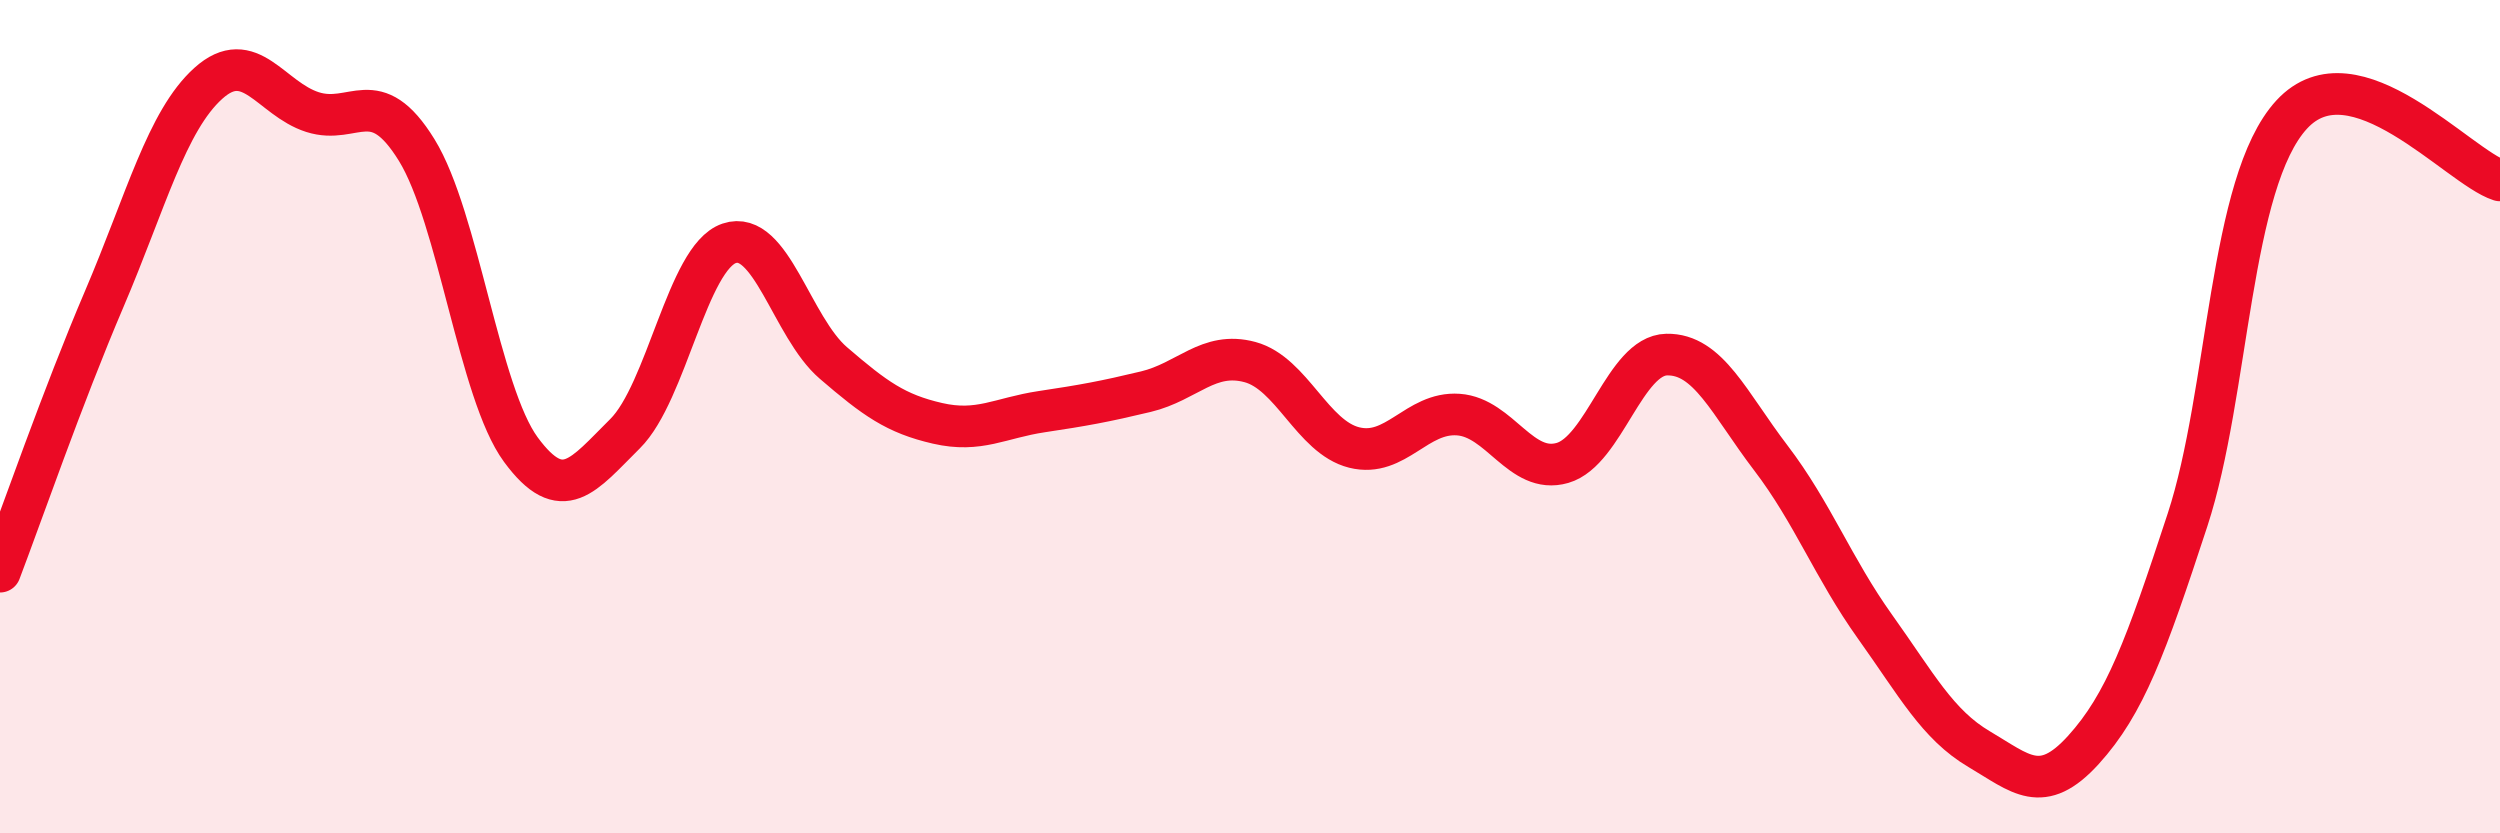
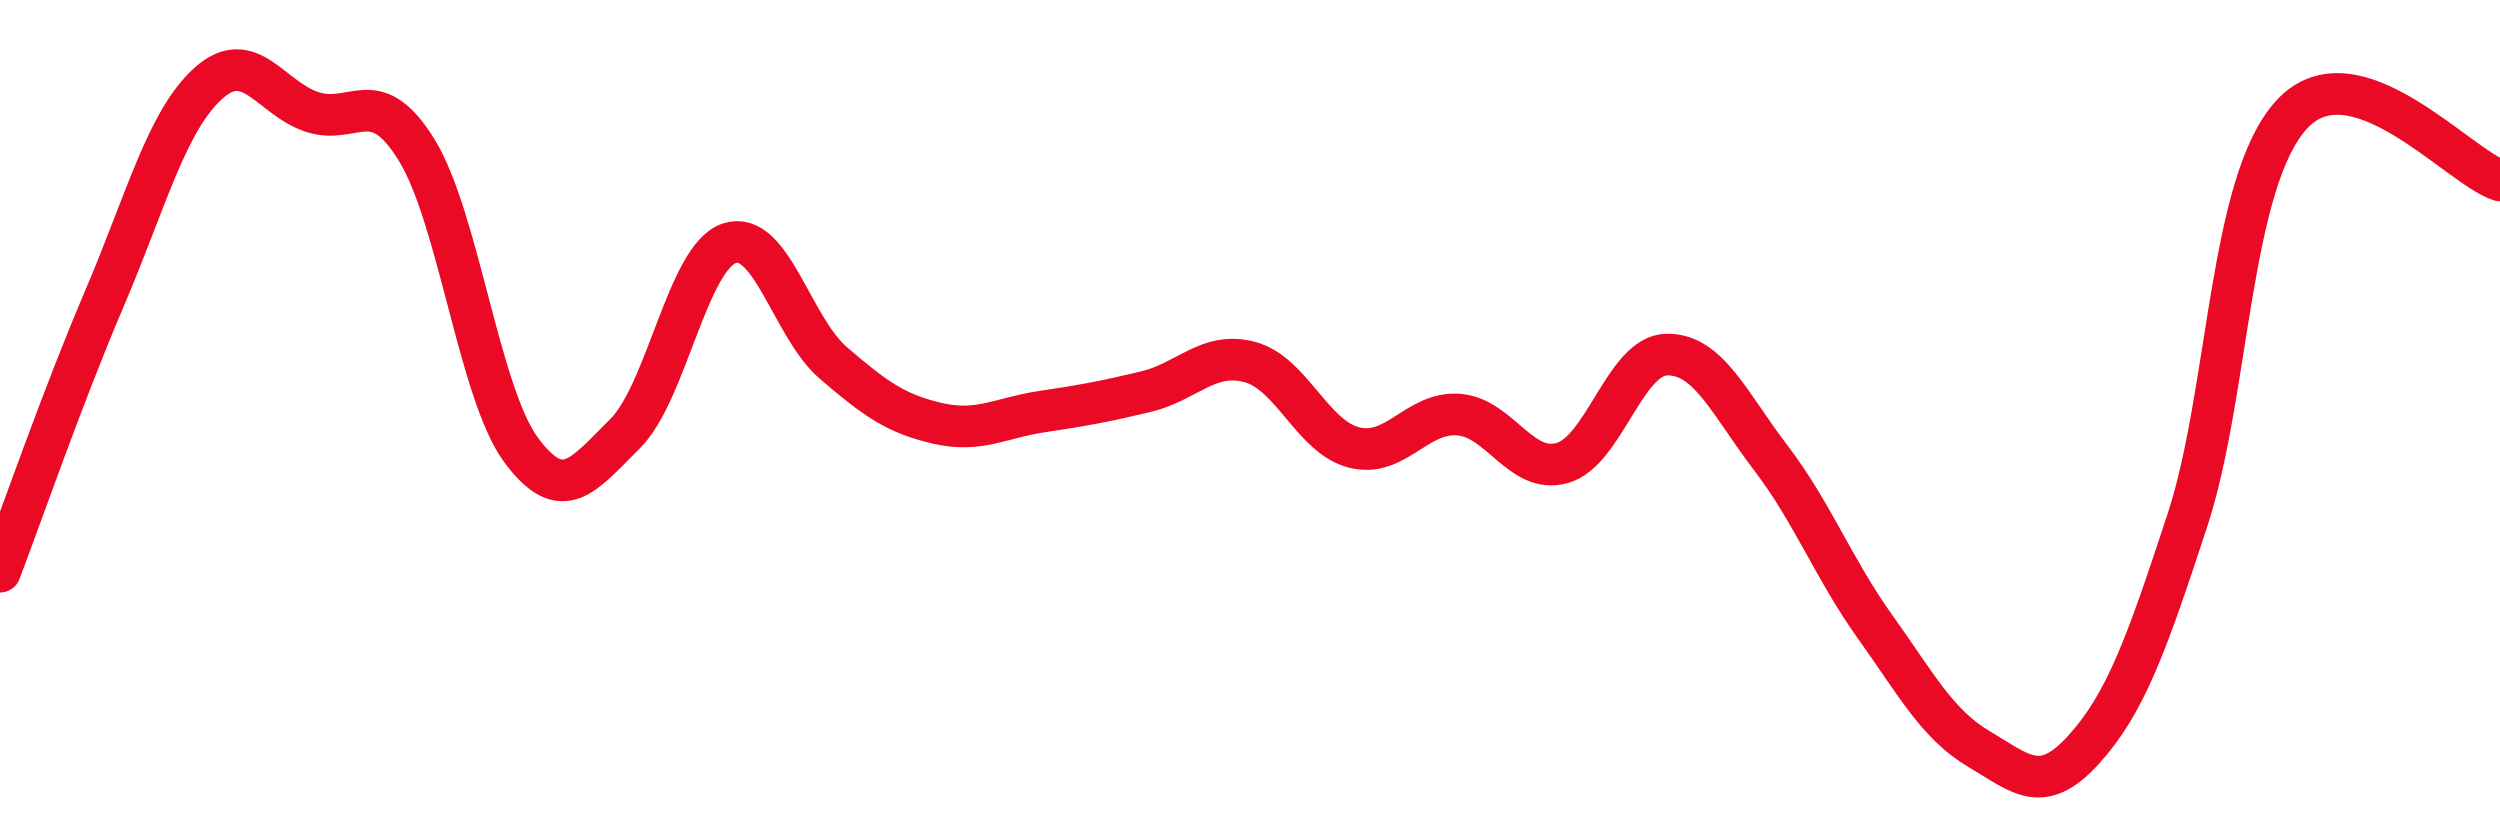
<svg xmlns="http://www.w3.org/2000/svg" width="60" height="20" viewBox="0 0 60 20">
-   <path d="M 0,13.72 C 0.5,12.41 1.5,9.52 2.5,7.18 C 3.5,4.84 4,2.9 5,2 C 6,1.1 6.5,2.37 7.5,2.69 C 8.5,3.01 9,1.98 10,3.6 C 11,5.22 11.5,9.43 12.5,10.79 C 13.5,12.15 14,11.4 15,10.41 C 16,9.42 16.5,6.18 17.5,5.84 C 18.5,5.5 19,7.85 20,8.71 C 21,9.57 21.5,9.93 22.5,10.16 C 23.5,10.39 24,10.03 25,9.88 C 26,9.73 26.5,9.64 27.5,9.4 C 28.5,9.16 29,8.42 30,8.69 C 31,8.96 31.5,10.49 32.5,10.74 C 33.5,10.99 34,9.88 35,9.95 C 36,10.02 36.5,11.4 37.5,11.11 C 38.5,10.82 39,8.53 40,8.51 C 41,8.49 41.5,9.68 42.5,10.99 C 43.5,12.3 44,13.64 45,15.04 C 46,16.44 46.5,17.39 47.5,17.98 C 48.5,18.57 49,19.1 50,18 C 51,16.9 51.5,15.53 52.5,12.48 C 53.5,9.43 53.5,4.38 55,2.75 C 56.5,1.12 59,4.01 60,4.33L60 20L0 20Z" fill="#EB0A25" opacity="0.1" stroke-linecap="round" stroke-linejoin="round" />
  <path d="M 0,13.72 C 0.5,12.41 1.5,9.52 2.5,7.18 C 3.5,4.84 4,2.9 5,2 C 6,1.1 6.5,2.37 7.5,2.69 C 8.5,3.01 9,1.98 10,3.6 C 11,5.22 11.5,9.43 12.5,10.79 C 13.5,12.15 14,11.4 15,10.41 C 16,9.42 16.5,6.18 17.5,5.84 C 18.5,5.5 19,7.85 20,8.71 C 21,9.57 21.5,9.93 22.5,10.16 C 23.5,10.39 24,10.03 25,9.88 C 26,9.73 26.5,9.64 27.5,9.4 C 28.5,9.16 29,8.42 30,8.69 C 31,8.96 31.5,10.49 32.5,10.74 C 33.5,10.99 34,9.88 35,9.95 C 36,10.02 36.5,11.4 37.5,11.11 C 38.5,10.82 39,8.53 40,8.51 C 41,8.49 41.5,9.68 42.5,10.99 C 43.5,12.3 44,13.64 45,15.04 C 46,16.44 46.5,17.39 47.5,17.98 C 48.5,18.57 49,19.1 50,18 C 51,16.9 51.5,15.53 52.5,12.48 C 53.5,9.43 53.5,4.38 55,2.75 C 56.5,1.12 59,4.01 60,4.33" stroke="#EB0A25" stroke-width="1" fill="none" stroke-linecap="round" stroke-linejoin="round" />
</svg>